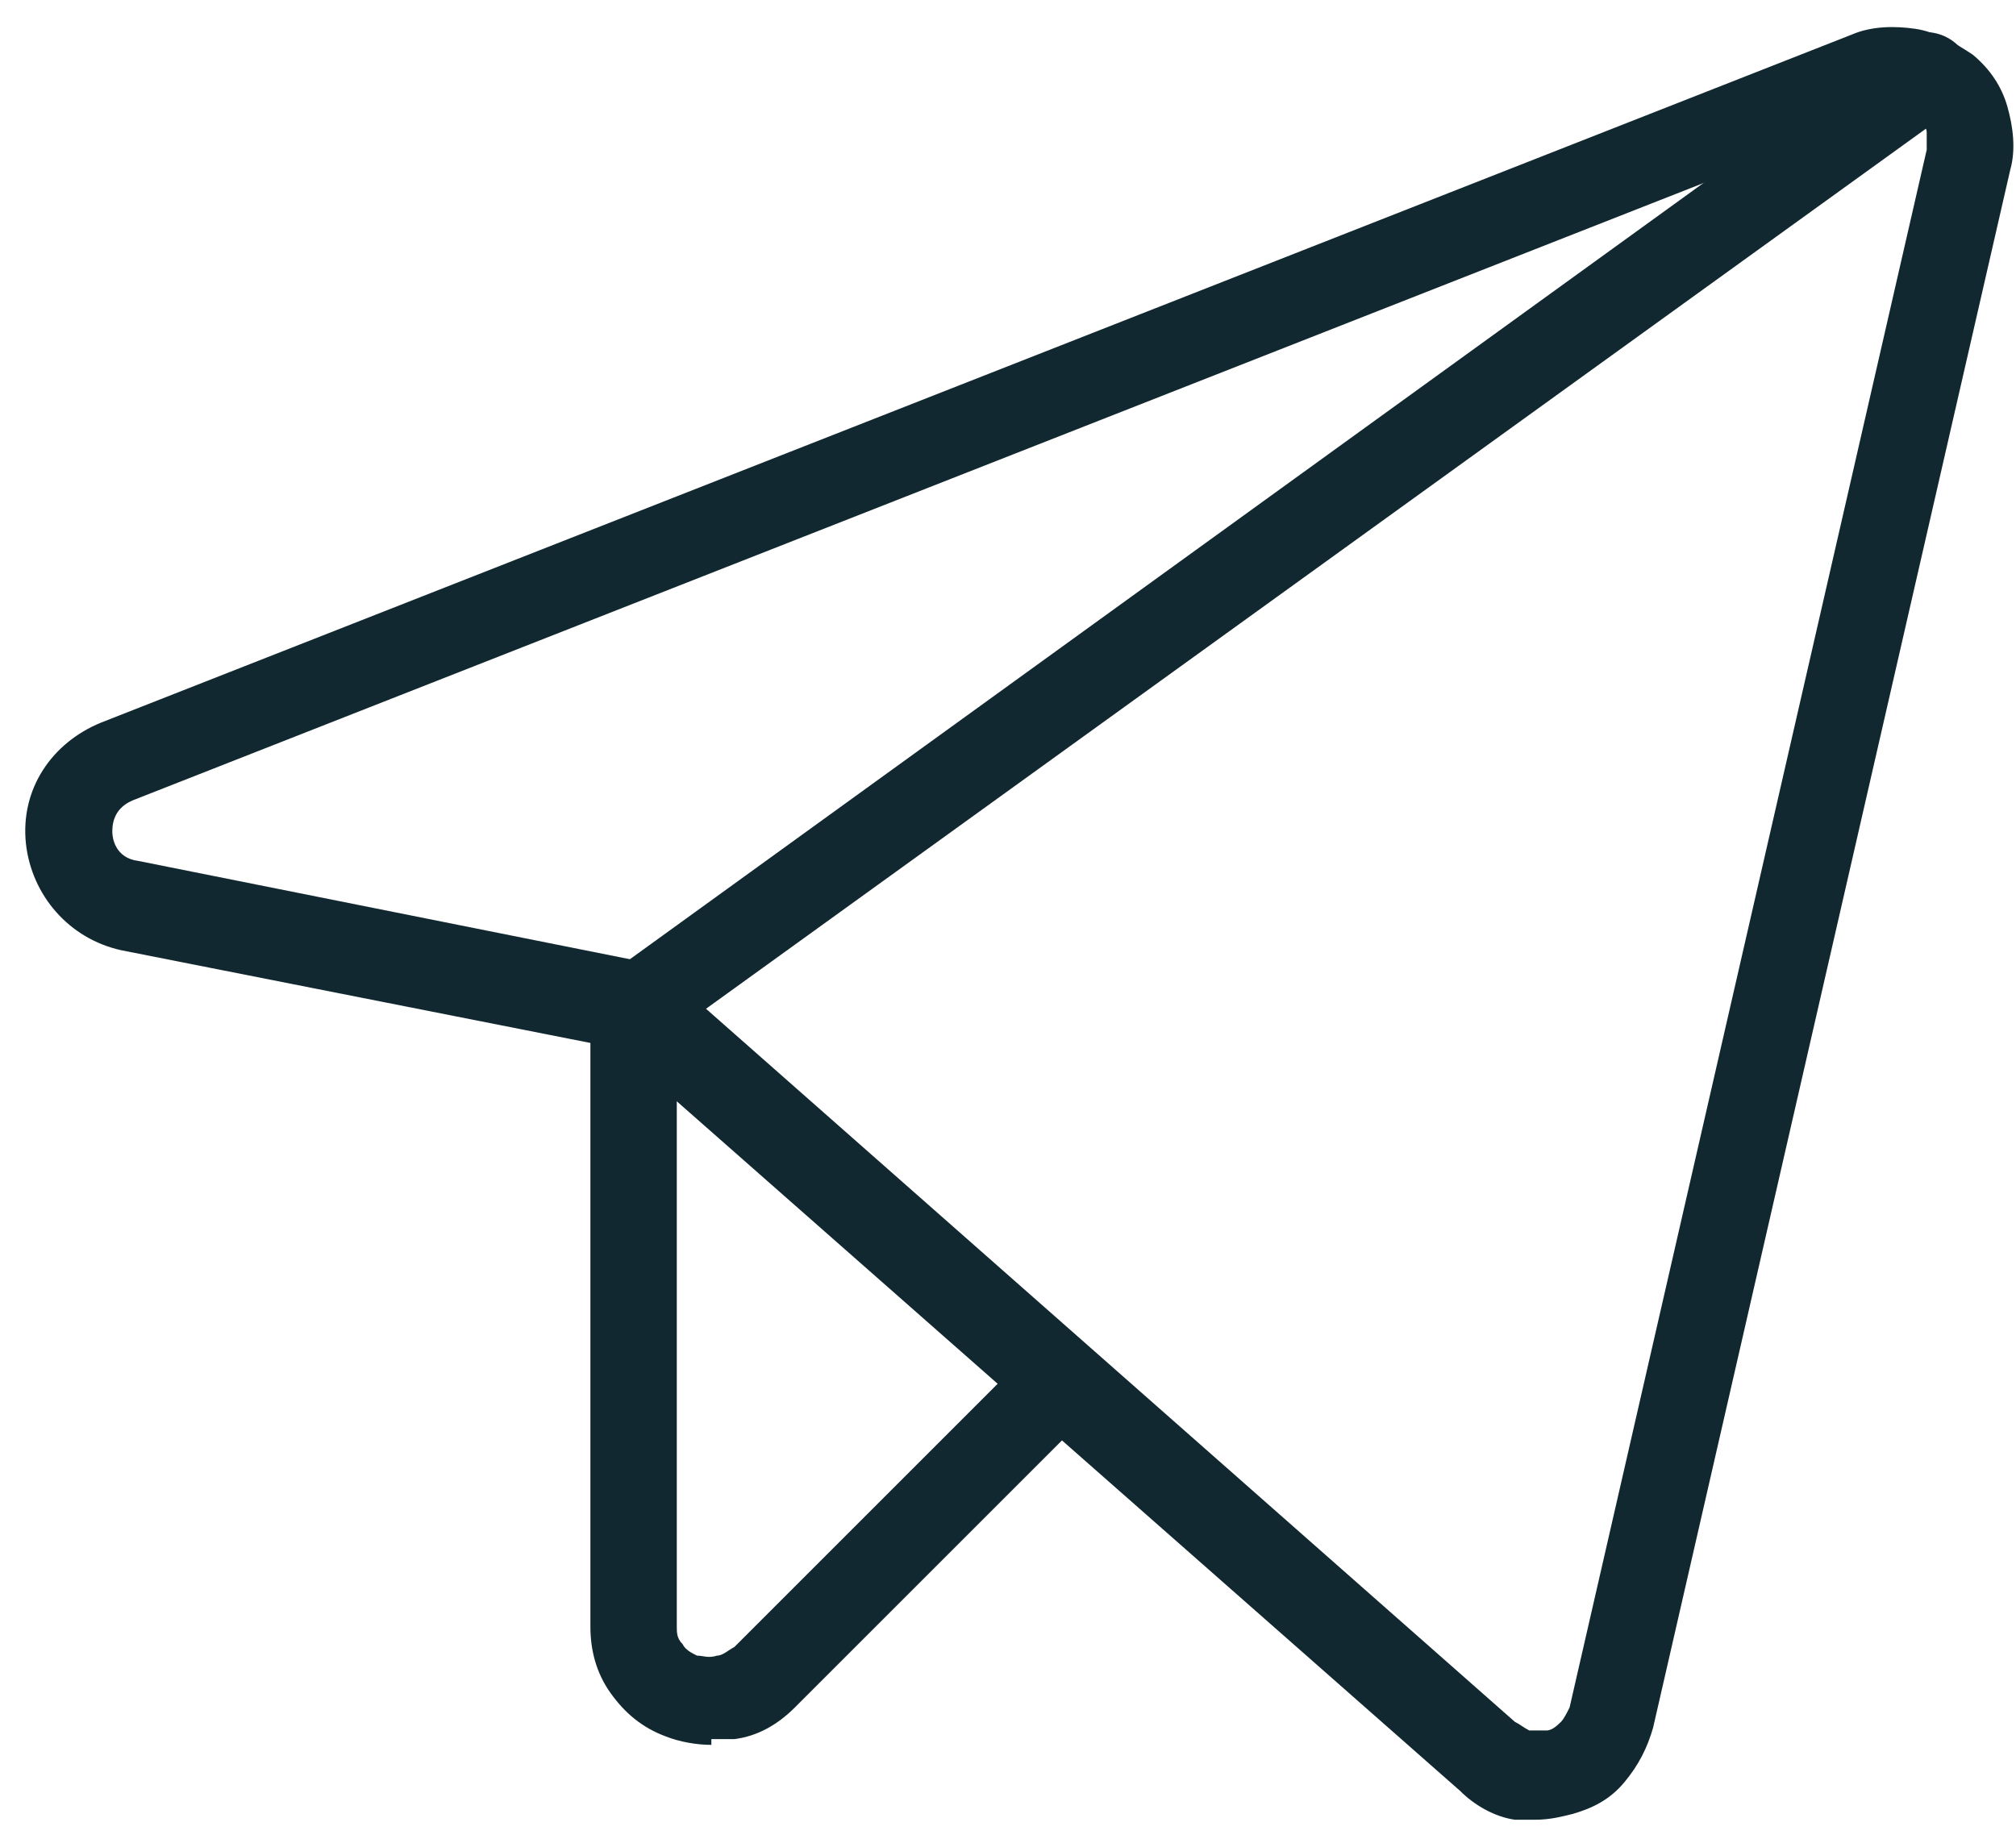
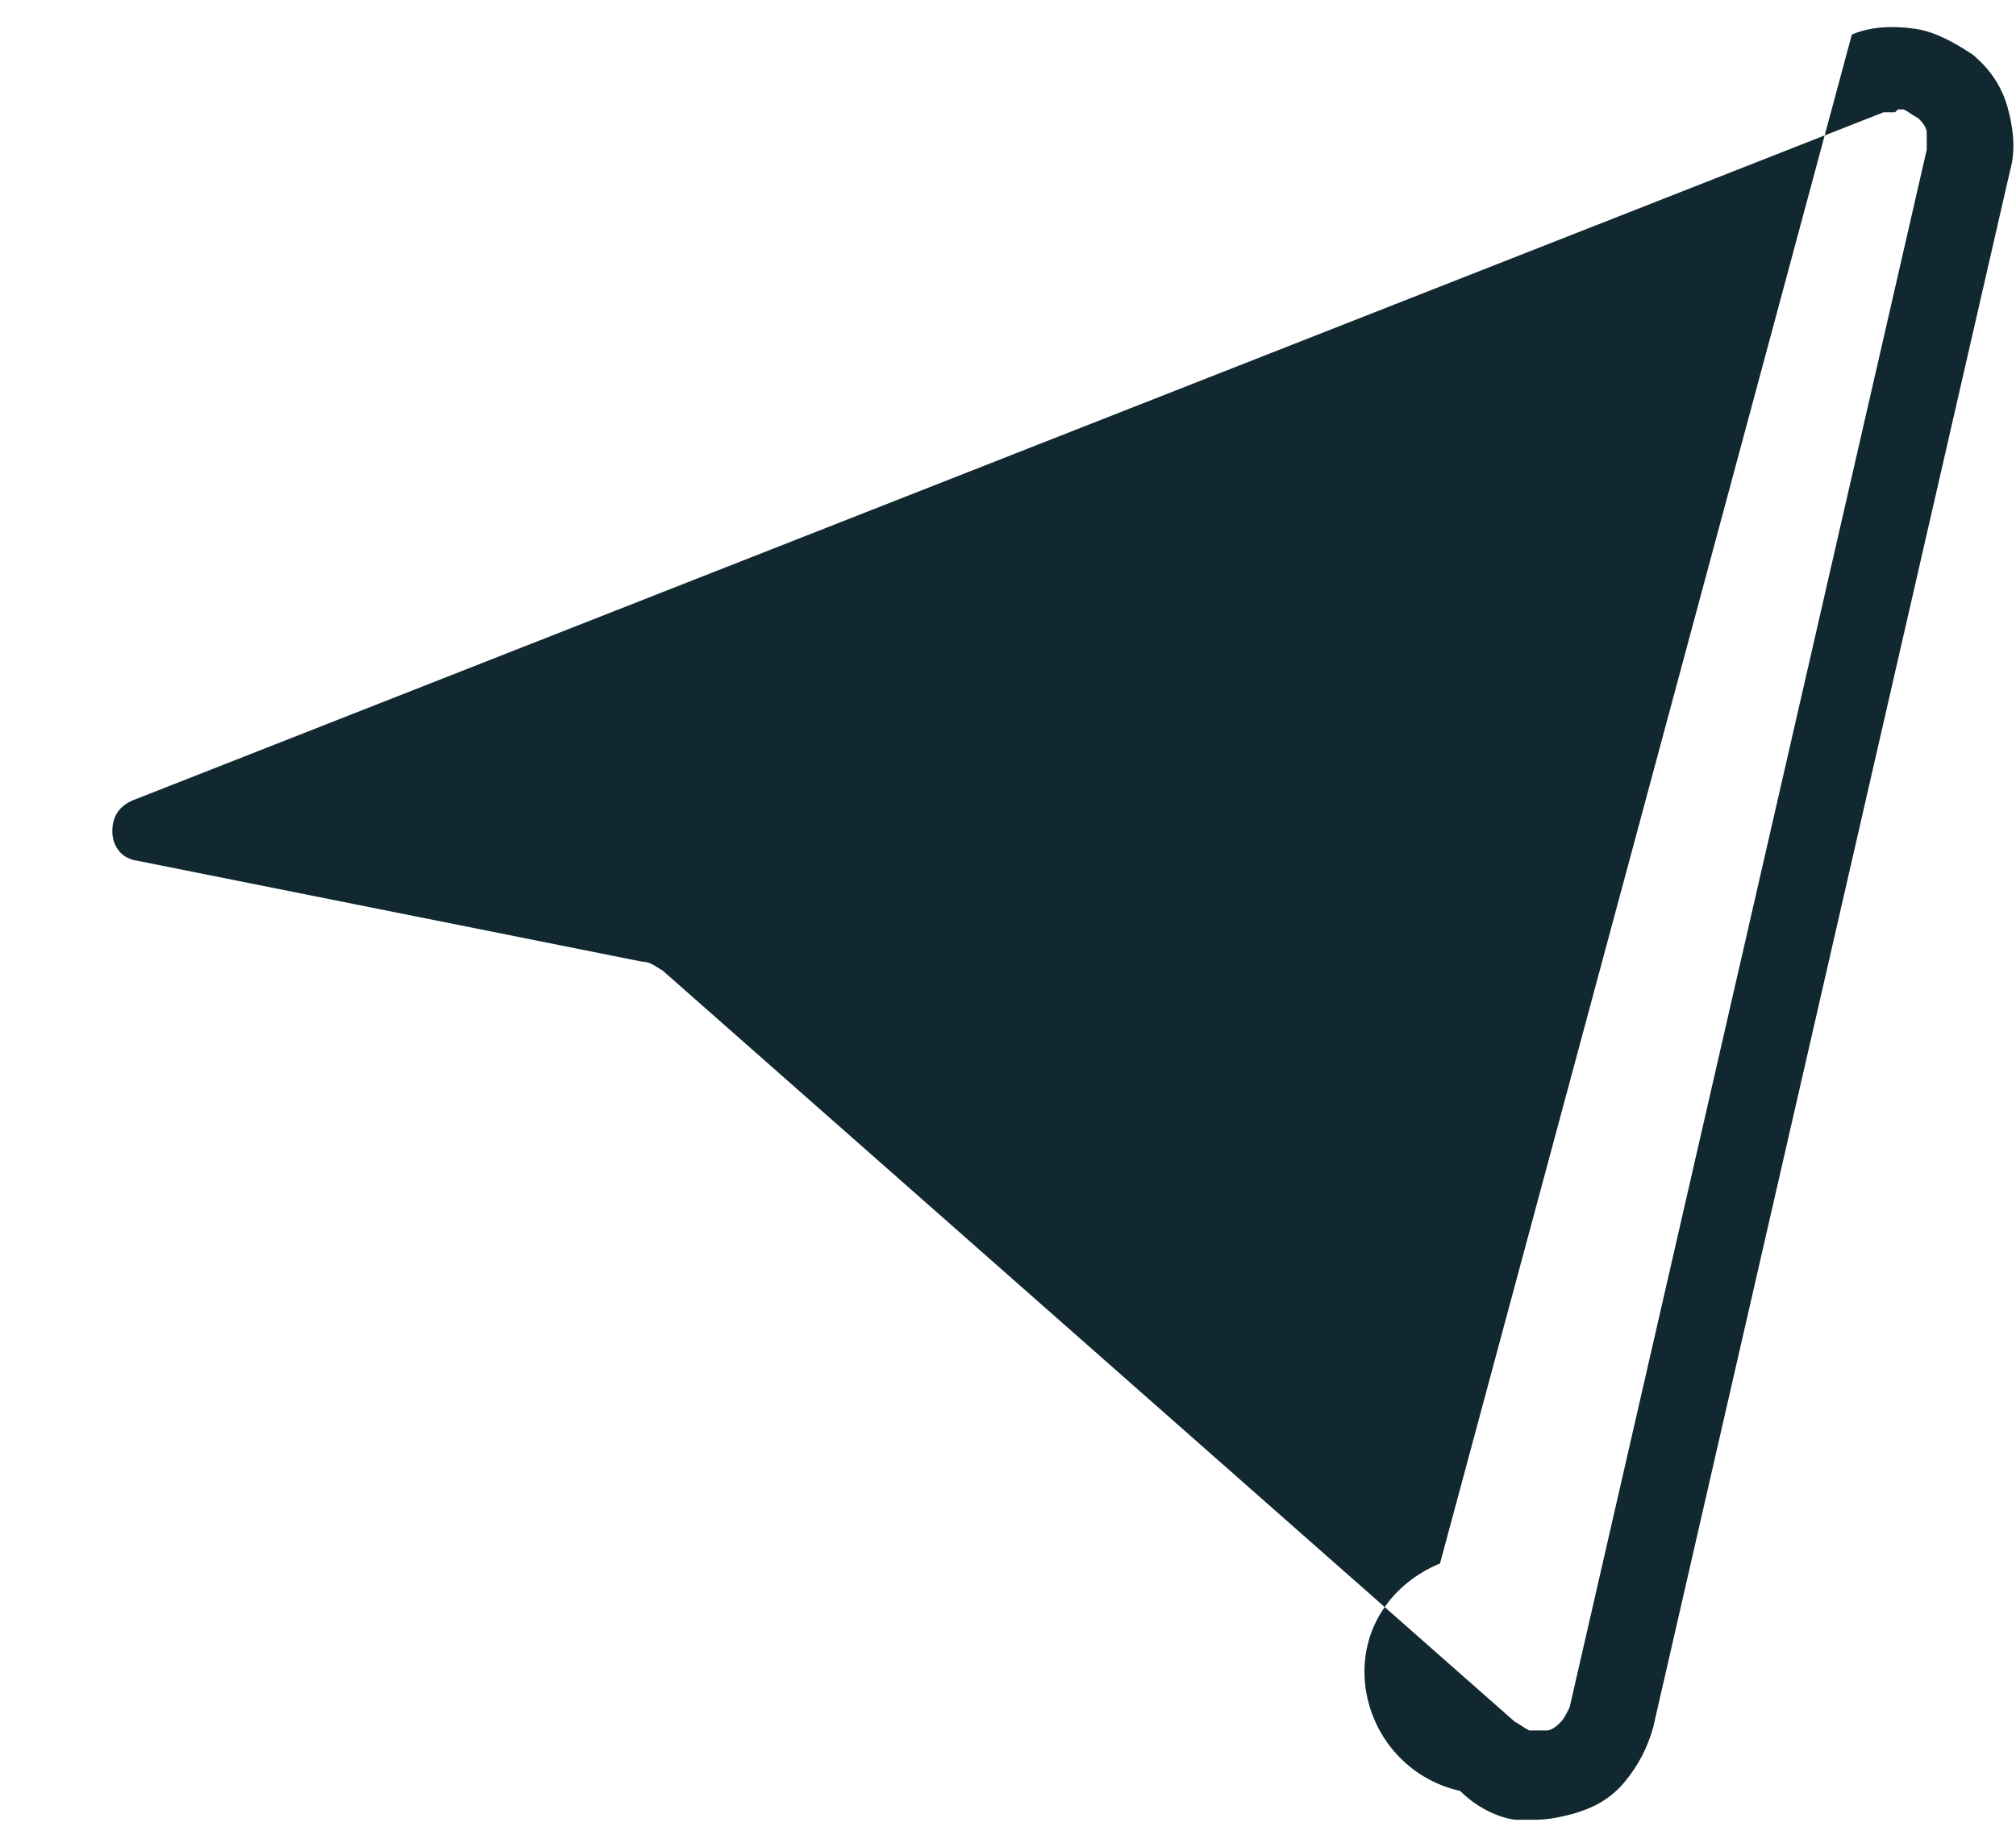
<svg xmlns="http://www.w3.org/2000/svg" id="Layer_1" data-name="Layer 1" version="1.1" viewBox="0 0 70 64">
  <defs>
    <style> .cls-1 { fill: #112830; stroke-width: 0px; } </style>
  </defs>
-   <path class="cls-1" d="M53.4,63.2c-.3,0-.6,0-.8,0-.7-.1-1.4-.5-1.9-1l-29.3-25.8-17.2-3.4c-1.8-.4-3.1-1.9-3.3-3.7-.2-1.9.9-3.5,2.6-4.2L64.3,1.2c.7-.3,1.5-.3,2.2-.2.7.1,1.4.5,2,.9.6.5,1,1.1,1.2,1.8.2.7.3,1.5.1,2.2l-12.4,54.1c-.2.7-.5,1.3-1,1.9s-1.1.9-1.8,1.1c-.4.1-.8.2-1.3.2ZM65.8,3.9c-.1,0-.3,0-.4,0L4.6,27.8c-.7.3-.7.9-.7,1.1,0,.2.1.9.9,1l17.5,3.5c.3,0,.5.2.7.3l29.6,26.1c.2.1.3.2.5.3.2,0,.4,0,.6,0s.4-.2.5-.3.2-.3.3-.5l12.4-54.1c0-.2,0-.4,0-.6,0-.2-.2-.4-.3-.5-.2-.1-.3-.2-.5-.3,0,0-.1,0-.2,0Z" />
-   <path class="cls-1" d="M22.1,36.5c-.5,0-.9-.2-1.2-.6-.5-.7-.3-1.6.3-2.1L66,1.4c.7-.5,1.6-.3,2.1.3.5.7.3,1.6-.3,2.1L22.9,36.2c-.3.2-.6.3-.9.3Z" />
-   <path class="cls-1" d="M24.7,60.6c-.5,0-1.1-.1-1.6-.3-.8-.3-1.4-.8-1.9-1.5-.5-.7-.7-1.5-.7-2.3v-21.4c0-.8.7-1.5,1.5-1.5s1.5.7,1.5,1.5v21.4c0,.2,0,.4.2.6.1.2.3.3.5.4.2,0,.4.1.7,0,.2,0,.4-.2.6-.3l10.3-10.3c.6-.6,1.5-.6,2.1,0s.6,1.5,0,2.1l-10.3,10.3c-.6.6-1.3,1-2.1,1.1-.3,0-.6,0-.8,0Z" />
+   <path class="cls-1" d="M53.4,63.2c-.3,0-.6,0-.8,0-.7-.1-1.4-.5-1.9-1c-1.8-.4-3.1-1.9-3.3-3.7-.2-1.9.9-3.5,2.6-4.2L64.3,1.2c.7-.3,1.5-.3,2.2-.2.7.1,1.4.5,2,.9.6.5,1,1.1,1.2,1.8.2.7.3,1.5.1,2.2l-12.4,54.1c-.2.7-.5,1.3-1,1.9s-1.1.9-1.8,1.1c-.4.1-.8.2-1.3.2ZM65.8,3.9c-.1,0-.3,0-.4,0L4.6,27.8c-.7.3-.7.9-.7,1.1,0,.2.1.9.9,1l17.5,3.5c.3,0,.5.2.7.3l29.6,26.1c.2.1.3.2.5.3.2,0,.4,0,.6,0s.4-.2.5-.3.2-.3.3-.5l12.4-54.1c0-.2,0-.4,0-.6,0-.2-.2-.4-.3-.5-.2-.1-.3-.2-.5-.3,0,0-.1,0-.2,0Z" />
</svg>